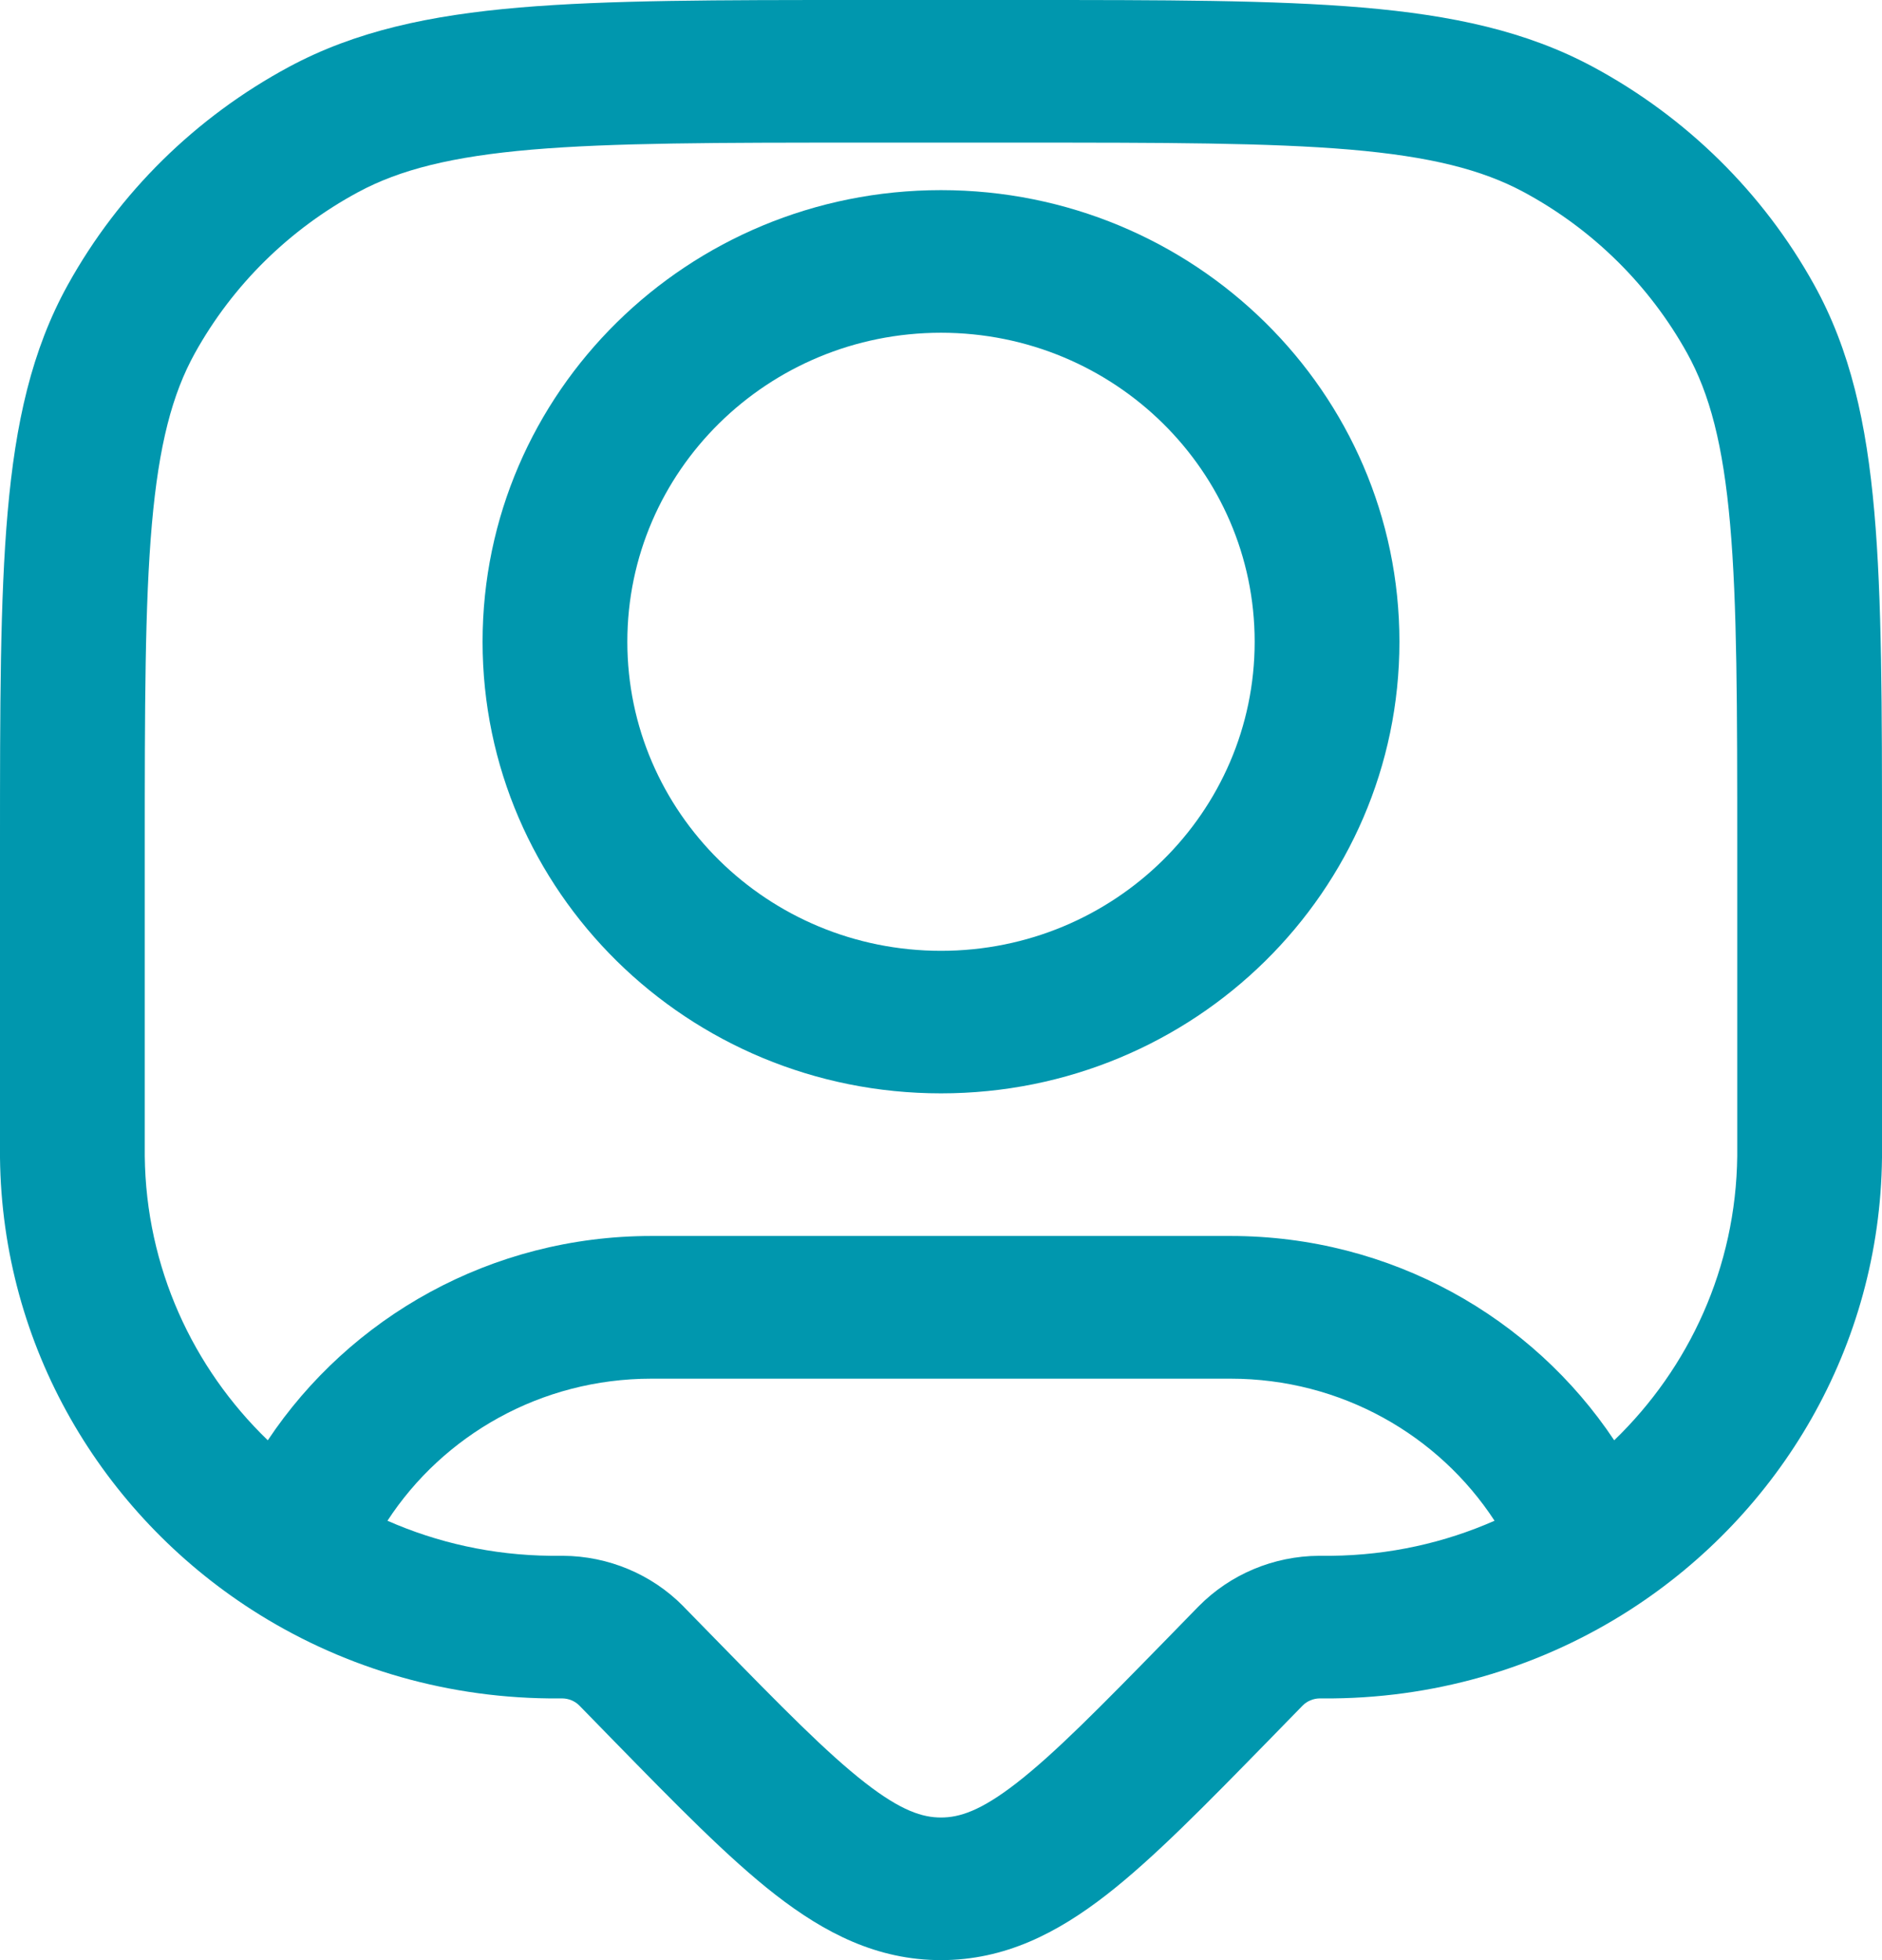
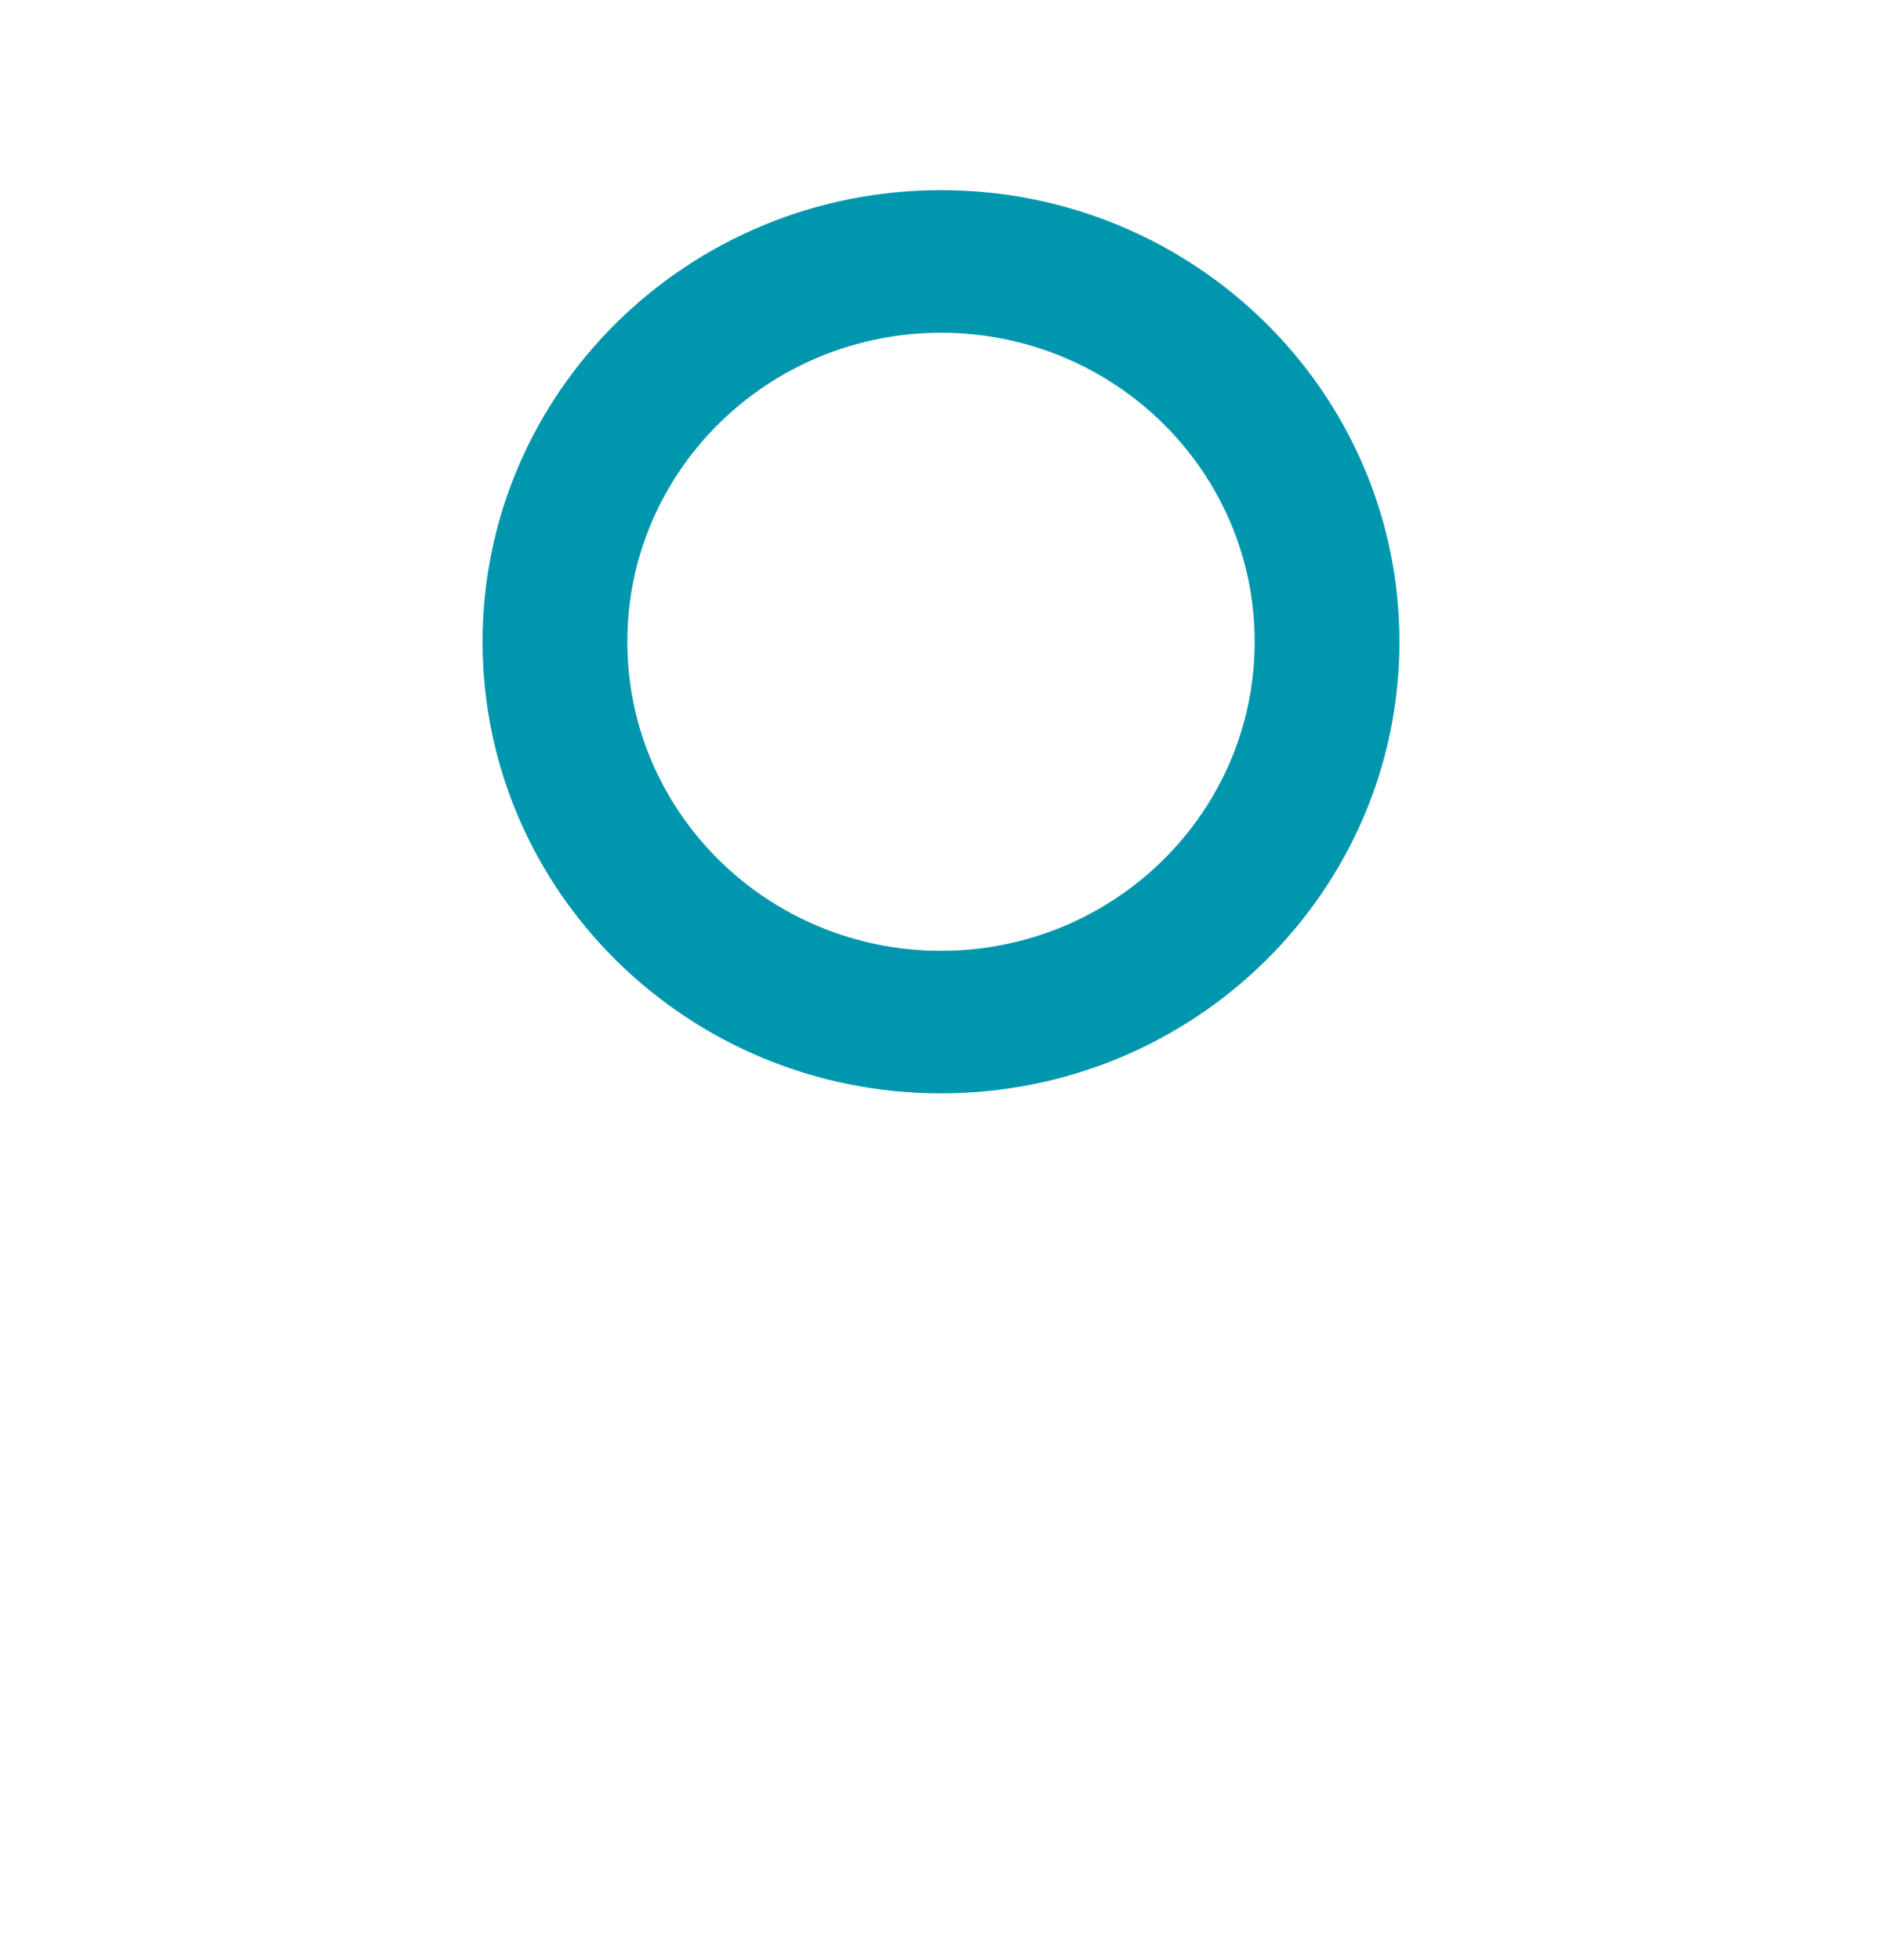
<svg xmlns="http://www.w3.org/2000/svg" width="24" height="25" viewBox="0 0 24 25" fill="none">
  <path fill-rule="evenodd" clip-rule="evenodd" d="M12 2.425C8.771 2.425 6.154 5.004 6.154 8.185C6.154 11.367 8.771 13.945 12 13.945C15.229 13.945 17.846 11.367 17.846 8.185C17.846 5.004 15.229 2.425 12 2.425ZM8 8.185C8 6.009 9.791 4.244 12 4.244C14.209 4.244 16 6.009 16 8.185C16 10.362 14.209 12.127 12 12.127C9.791 12.127 8 10.362 8 8.185Z" fill="#0097AE" />
-   <path fill-rule="evenodd" clip-rule="evenodd" d="M17.374 0.096C16.247 -1.1104e-05 14.843 -6.18688e-06 13.051 1.0146e-07H10.949C9.157 -6.18688e-06 7.753 -1.1104e-05 6.626 0.096C5.478 0.194 4.533 0.397 3.685 0.853C2.495 1.494 1.516 2.458 0.866 3.631C0.403 4.466 0.197 5.398 0.098 6.528C-1.12699e-05 7.639 -6.27931e-06 9.023 1.02976e-07 10.788V14.613C1.02976e-07 14.684 1.02983e-07 14.727 0 14.765C0.027 17.181 1.3 19.301 3.212 20.532C4.303 21.234 5.605 21.647 7.001 21.662C7.039 21.662 7.083 21.662 7.154 21.662L7.169 21.662L7.17 21.662C7.253 21.663 7.332 21.696 7.389 21.754L7.39 21.755L7.833 22.209C8.628 23.022 9.289 23.699 9.886 24.164C10.516 24.654 11.185 25 12 25C12.815 25 13.484 24.654 14.114 24.164C14.711 23.699 15.372 23.022 16.167 22.209L16.611 21.754C16.668 21.696 16.747 21.663 16.83 21.662L16.831 21.662L16.846 21.662C16.917 21.662 16.961 21.662 16.999 21.662C18.395 21.647 19.697 21.234 20.788 20.532C22.7 19.301 23.973 17.181 24 14.765C24 14.727 24 14.684 24 14.612V10.788C24 9.023 24 7.639 23.902 6.528C23.803 5.398 23.597 4.466 23.134 3.631C22.484 2.458 21.505 1.494 20.315 0.853C19.467 0.397 18.522 0.194 17.374 0.096ZM4.57 2.449C5.101 2.164 5.759 1.996 6.785 1.908C7.823 1.82 9.148 1.819 10.993 1.819H13.007C14.852 1.819 16.177 1.82 17.215 1.908C18.241 1.996 18.899 2.164 19.43 2.449C20.31 2.923 21.033 3.636 21.514 4.503C21.804 5.026 21.974 5.675 22.063 6.685C22.153 7.708 22.154 9.013 22.154 10.831V14.606C22.154 14.621 22.154 14.635 22.154 14.646C22.154 14.698 22.154 14.724 22.154 14.745C22.138 16.165 21.541 17.447 20.585 18.37C19.541 16.802 17.74 15.764 15.692 15.764H8.308C6.26 15.764 4.459 16.802 3.415 18.37C2.459 17.447 1.862 16.165 1.846 14.745C1.846 14.719 1.846 14.686 1.846 14.606V10.831C1.846 9.013 1.847 7.708 1.937 6.685C2.026 5.675 2.196 5.026 2.486 4.503C2.967 3.636 3.69 2.923 4.57 2.449ZM15.692 17.584C17.104 17.584 18.347 18.305 19.059 19.396C18.424 19.676 17.721 19.835 16.98 19.843C16.953 19.843 16.919 19.843 16.838 19.843L16.819 19.843C16.242 19.847 15.69 20.078 15.288 20.485L15.274 20.499L14.882 20.901C14.03 21.773 13.456 22.358 12.969 22.737C12.503 23.1 12.232 23.181 12 23.181C11.768 23.181 11.497 23.1 11.031 22.737C10.544 22.358 9.97 21.773 9.118 20.901L8.725 20.499L8.712 20.485C8.31 20.078 7.758 19.847 7.181 19.843L7.161 19.843C7.081 19.843 7.047 19.843 7.02 19.843C6.279 19.835 5.576 19.676 4.941 19.396C5.653 18.305 6.896 17.584 8.308 17.584H15.692Z" fill="#0097AE" />
</svg>